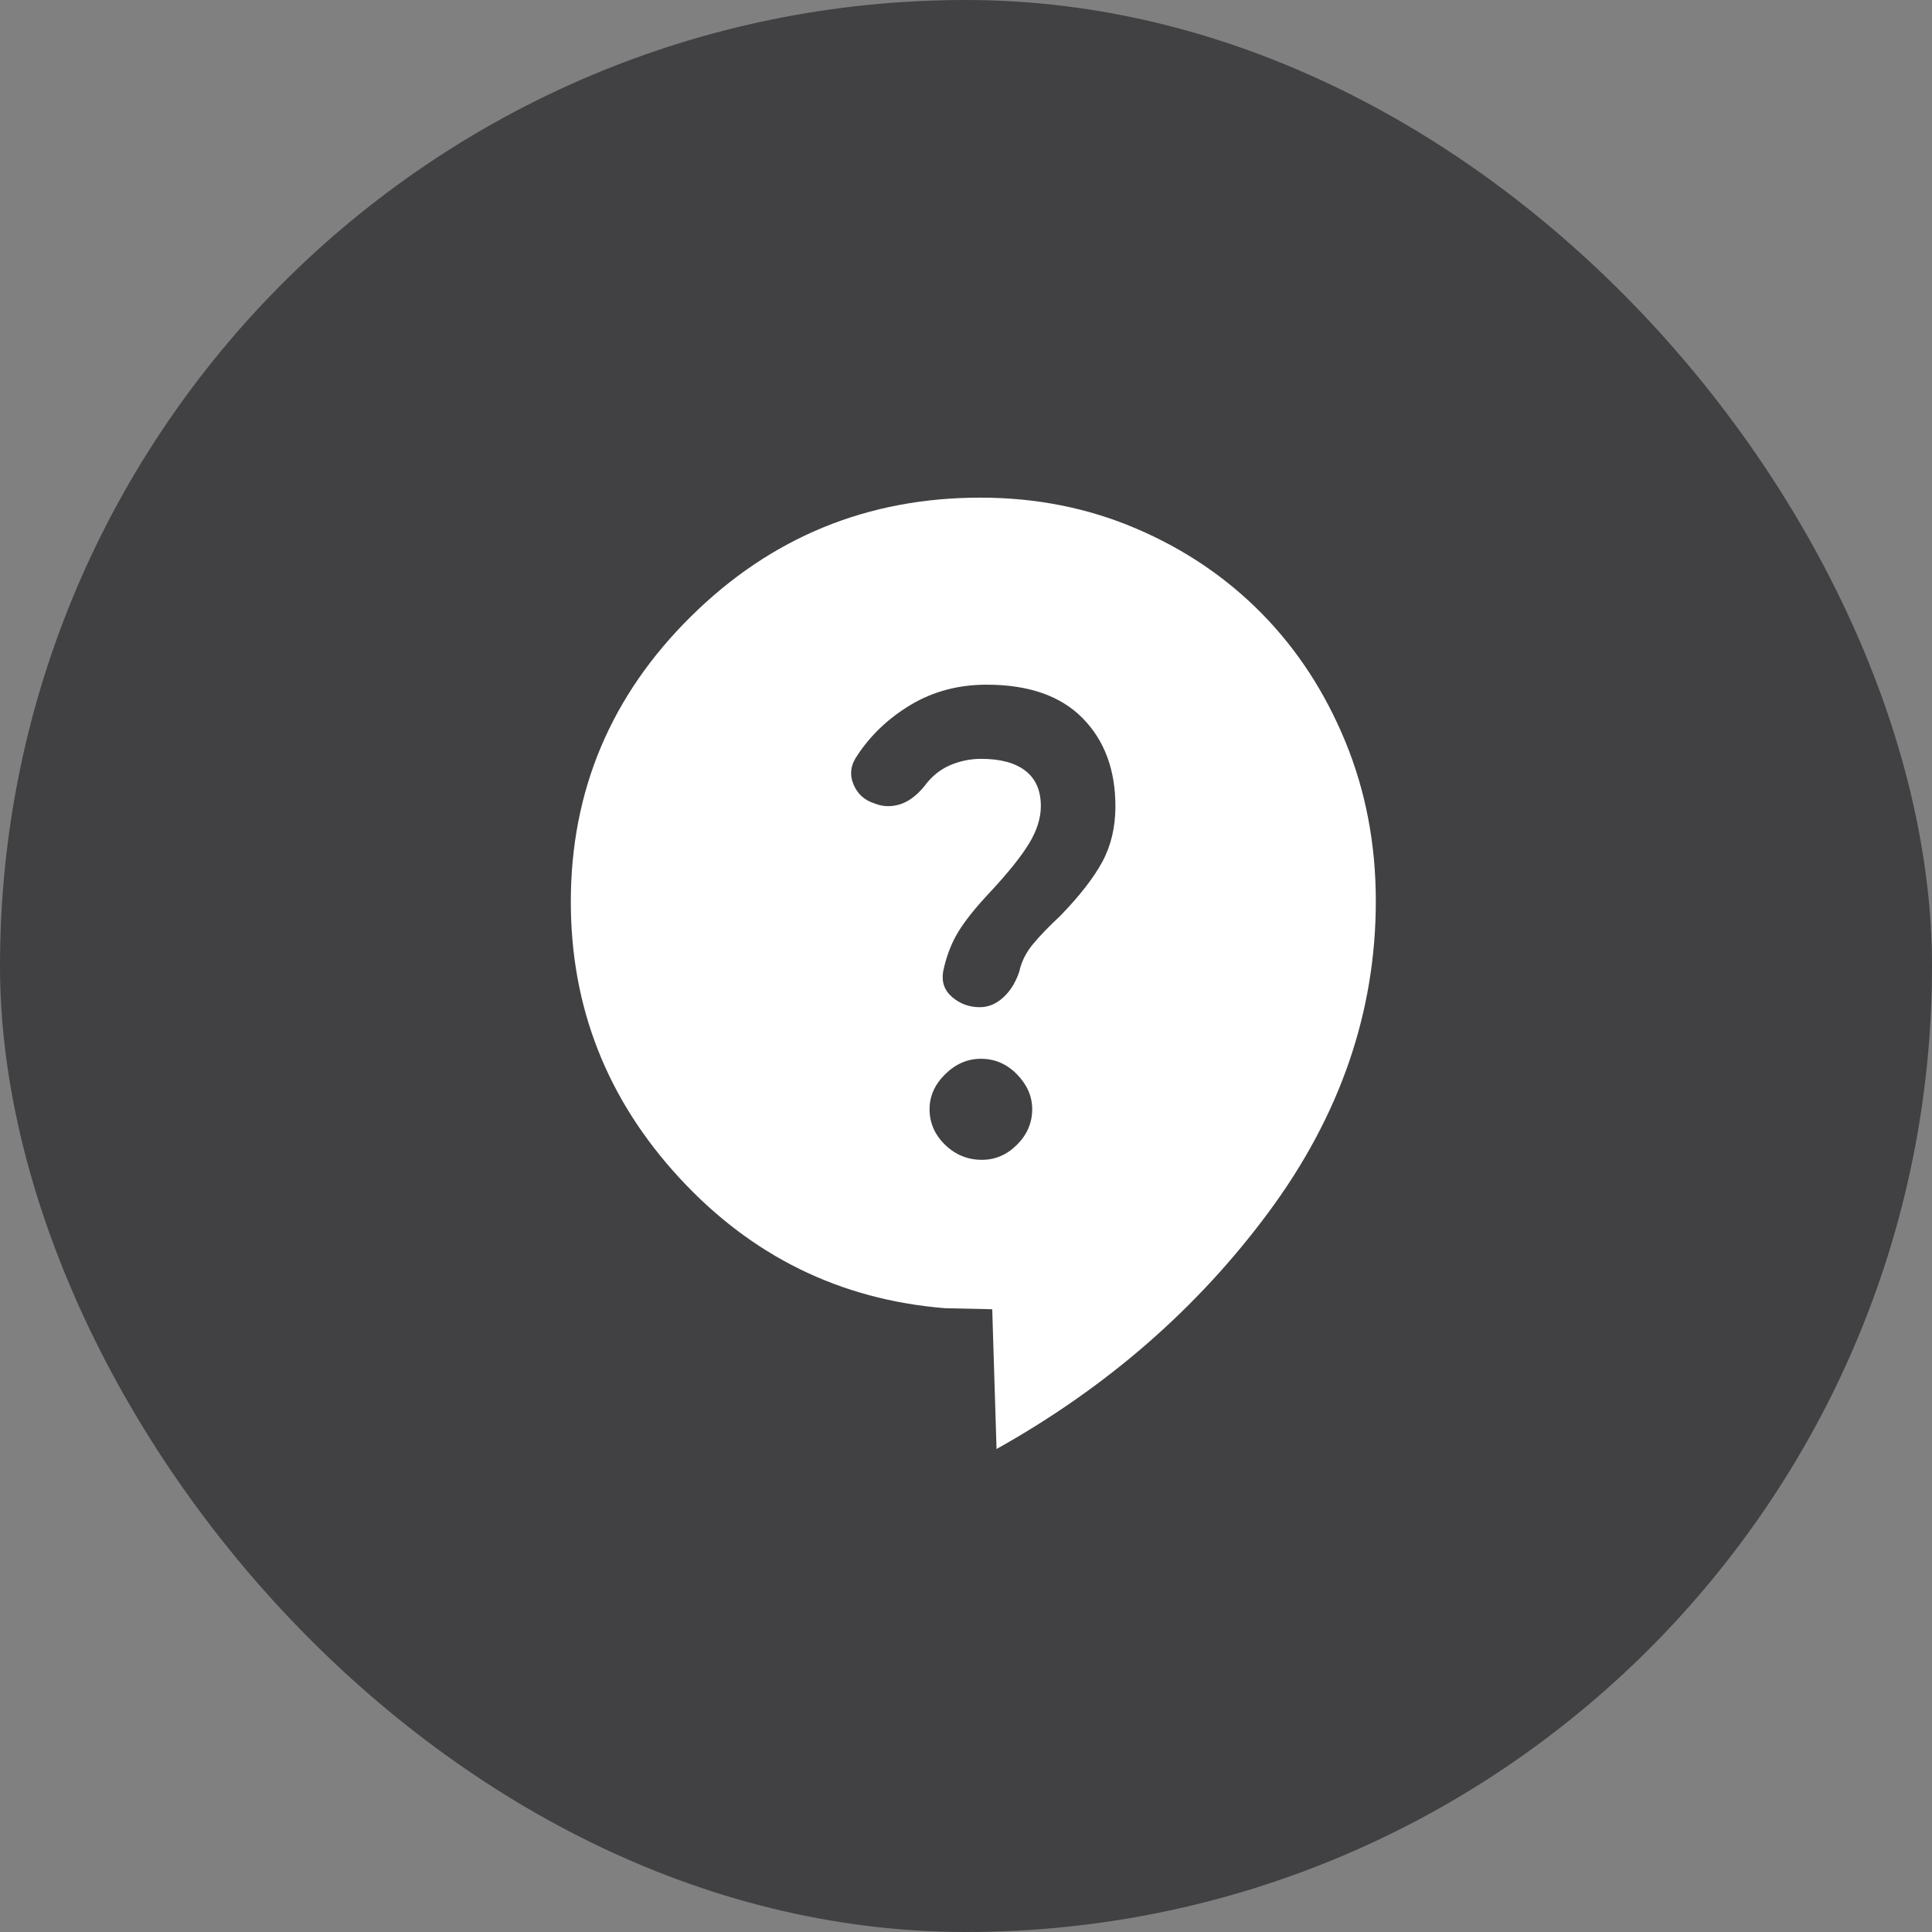
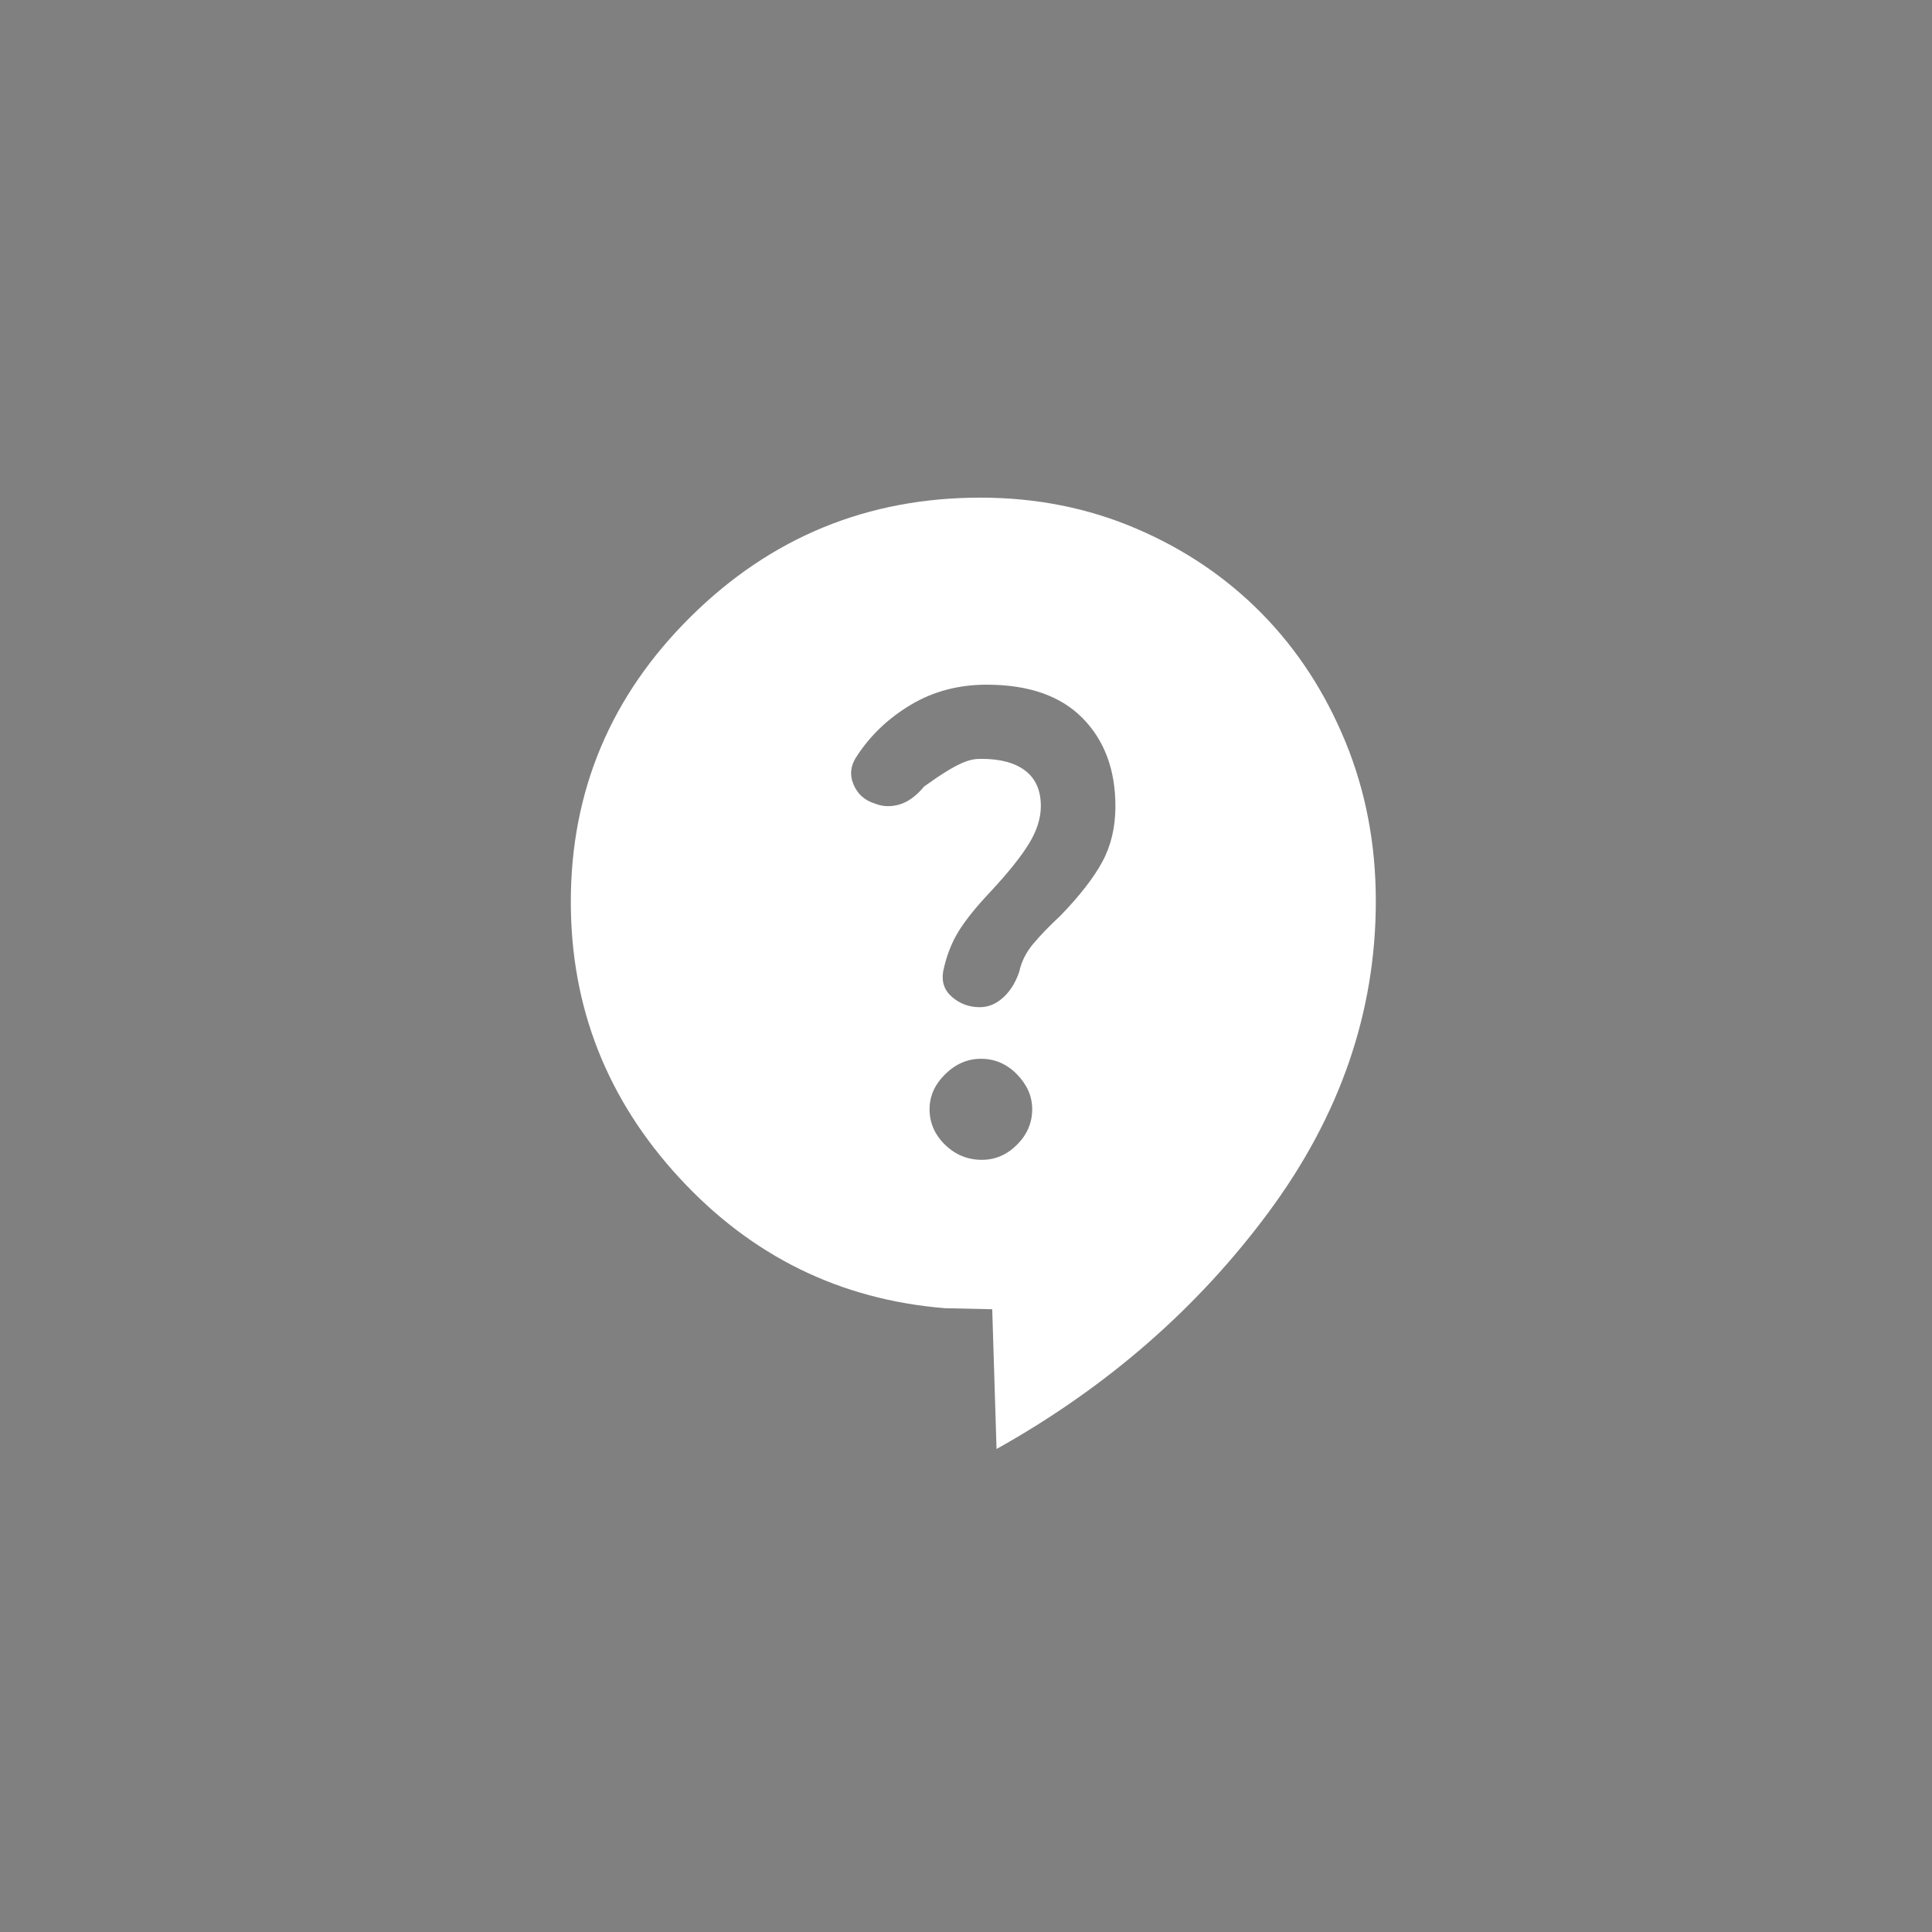
<svg xmlns="http://www.w3.org/2000/svg" width="132" height="132" viewBox="0 0 132 132" fill="none">
  <rect x="0" y="0" width="132" height="132" fill="#808080" stroke="none" />
-   <rect width="132" height="132" rx="66" fill="#414042" />
-   <path d="M68.087 99L67.792 89.452L64.544 89.379C57.382 88.791 51.335 85.817 46.401 80.458C41.467 75.098 39 68.817 39 61.616C39 54.026 41.736 47.526 47.209 42.116C52.682 36.705 59.275 34 66.987 34C70.793 34 74.346 34.707 77.644 36.12C80.942 37.533 83.797 39.465 86.208 41.917C88.62 44.368 90.521 47.281 91.913 50.656C93.304 54.031 94 57.668 94 61.566C94 69.131 91.564 76.208 86.691 82.799C81.819 89.389 75.617 94.789 68.087 99ZM67.087 79.243C68 79.243 68.801 78.897 69.49 78.206C70.179 77.514 70.523 76.707 70.523 75.782C70.523 74.907 70.177 74.114 69.485 73.404C68.792 72.694 67.971 72.339 67.021 72.339C66.108 72.339 65.294 72.69 64.581 73.391C63.867 74.093 63.51 74.888 63.51 75.778C63.51 76.717 63.864 77.529 64.57 78.215C65.277 78.9 66.116 79.243 67.087 79.243ZM66.944 68.814C67.523 68.814 68.056 68.593 68.541 68.153C69.026 67.712 69.391 67.124 69.638 66.39C69.785 65.704 70.105 65.068 70.597 64.48C71.09 63.893 71.705 63.256 72.443 62.571C73.772 61.2 74.731 59.964 75.322 58.865C75.913 57.765 76.208 56.506 76.208 55.089C76.208 52.585 75.457 50.574 73.956 49.056C72.455 47.539 70.274 46.78 67.412 46.78C65.5 46.78 63.781 47.233 62.255 48.138C60.729 49.044 59.499 50.207 58.564 51.627C58.121 52.264 58.035 52.912 58.305 53.573C58.576 54.234 59.056 54.674 59.745 54.891C60.286 55.114 60.852 55.14 61.443 54.969C62.034 54.798 62.6 54.386 63.141 53.735C63.617 53.077 64.196 52.598 64.876 52.298C65.557 51.998 66.279 51.847 67.043 51.847C68.354 51.847 69.361 52.12 70.062 52.664C70.763 53.209 71.114 54.014 71.114 55.079C71.114 55.9 70.843 56.755 70.302 57.641C69.761 58.528 68.875 59.633 67.644 60.955C66.669 61.989 65.947 62.89 65.477 63.659C65.007 64.429 64.663 65.322 64.445 66.34C64.314 67.068 64.516 67.663 65.052 68.123C65.588 68.583 66.218 68.814 66.944 68.814Z" fill="white" />
+   <path d="M68.087 99L67.792 89.452L64.544 89.379C57.382 88.791 51.335 85.817 46.401 80.458C41.467 75.098 39 68.817 39 61.616C39 54.026 41.736 47.526 47.209 42.116C52.682 36.705 59.275 34 66.987 34C70.793 34 74.346 34.707 77.644 36.12C80.942 37.533 83.797 39.465 86.208 41.917C88.62 44.368 90.521 47.281 91.913 50.656C93.304 54.031 94 57.668 94 61.566C94 69.131 91.564 76.208 86.691 82.799C81.819 89.389 75.617 94.789 68.087 99ZM67.087 79.243C68 79.243 68.801 78.897 69.49 78.206C70.179 77.514 70.523 76.707 70.523 75.782C70.523 74.907 70.177 74.114 69.485 73.404C68.792 72.694 67.971 72.339 67.021 72.339C66.108 72.339 65.294 72.69 64.581 73.391C63.867 74.093 63.51 74.888 63.51 75.778C63.51 76.717 63.864 77.529 64.57 78.215C65.277 78.9 66.116 79.243 67.087 79.243ZM66.944 68.814C67.523 68.814 68.056 68.593 68.541 68.153C69.026 67.712 69.391 67.124 69.638 66.39C69.785 65.704 70.105 65.068 70.597 64.48C71.09 63.893 71.705 63.256 72.443 62.571C73.772 61.2 74.731 59.964 75.322 58.865C75.913 57.765 76.208 56.506 76.208 55.089C76.208 52.585 75.457 50.574 73.956 49.056C72.455 47.539 70.274 46.78 67.412 46.78C65.5 46.78 63.781 47.233 62.255 48.138C60.729 49.044 59.499 50.207 58.564 51.627C58.121 52.264 58.035 52.912 58.305 53.573C58.576 54.234 59.056 54.674 59.745 54.891C60.286 55.114 60.852 55.14 61.443 54.969C62.034 54.798 62.6 54.386 63.141 53.735C65.557 51.998 66.279 51.847 67.043 51.847C68.354 51.847 69.361 52.12 70.062 52.664C70.763 53.209 71.114 54.014 71.114 55.079C71.114 55.9 70.843 56.755 70.302 57.641C69.761 58.528 68.875 59.633 67.644 60.955C66.669 61.989 65.947 62.89 65.477 63.659C65.007 64.429 64.663 65.322 64.445 66.34C64.314 67.068 64.516 67.663 65.052 68.123C65.588 68.583 66.218 68.814 66.944 68.814Z" fill="white" />
</svg>